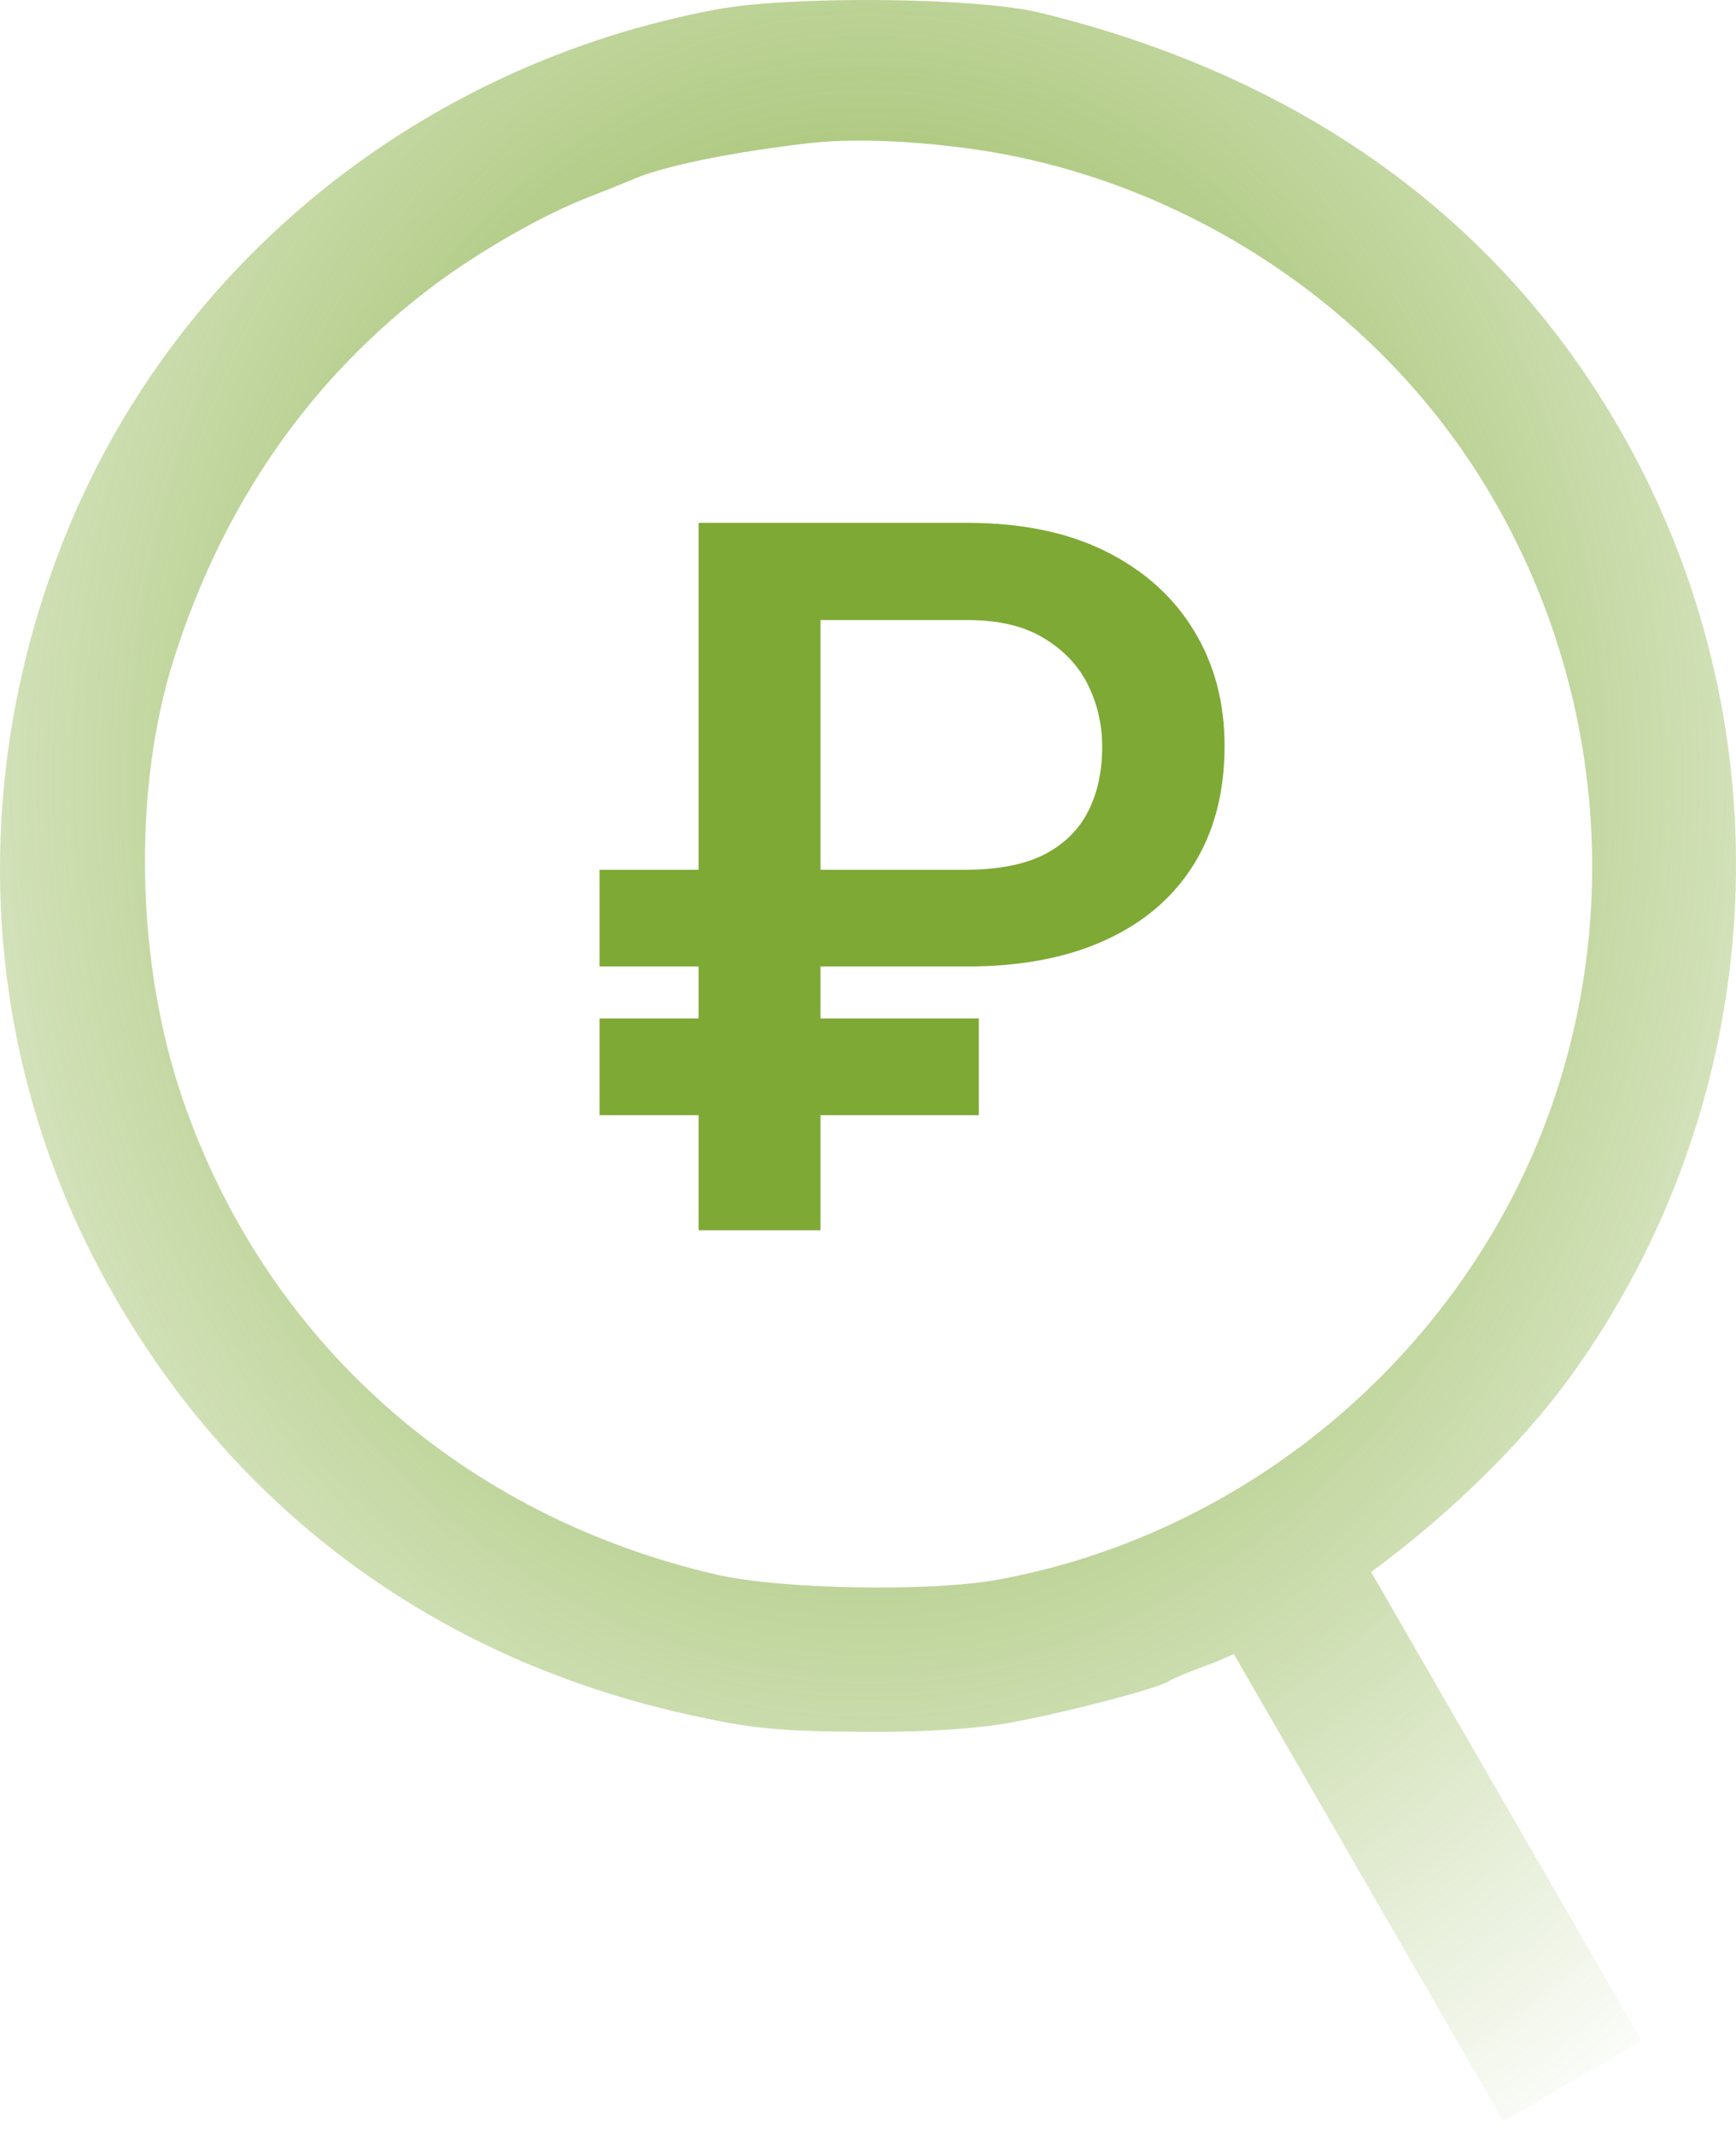
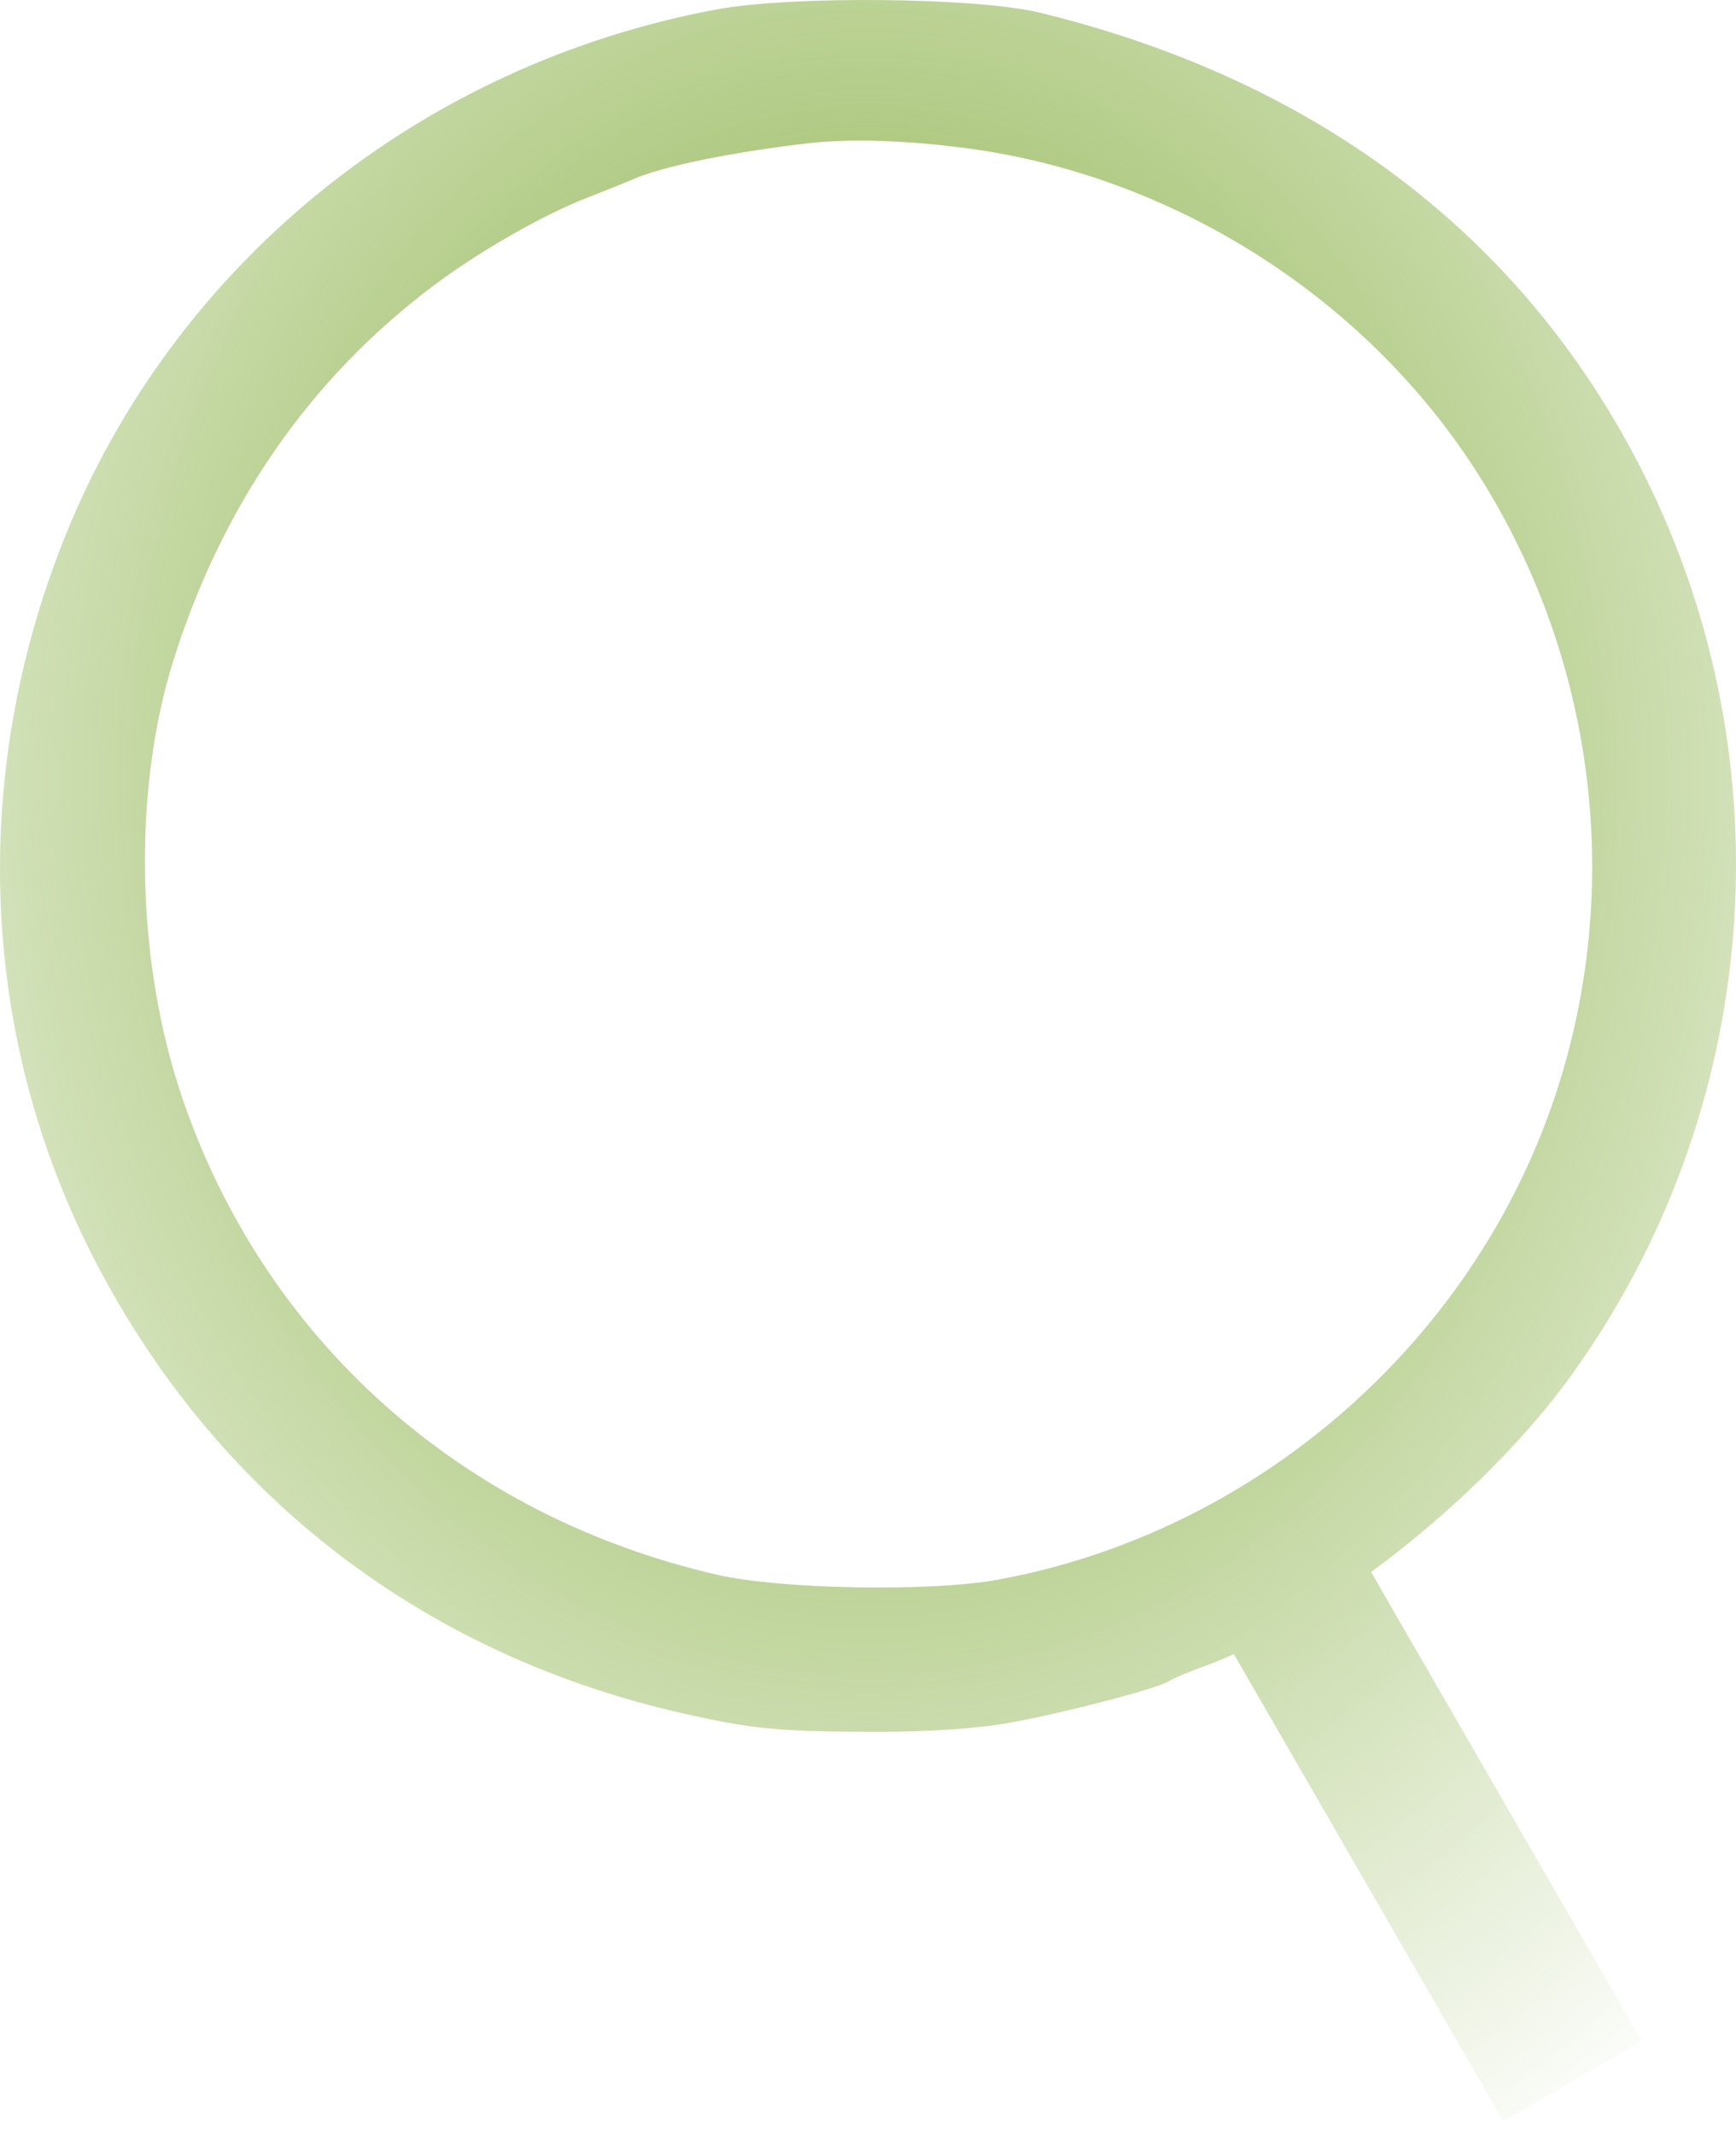
<svg xmlns="http://www.w3.org/2000/svg" width="48" height="59" viewBox="0 0 48 59" fill="none">
-   <path d="M26.742 26.709H16.577V24.037H26.675C27.579 24.037 28.309 23.898 28.864 23.62C29.419 23.334 29.826 22.936 30.086 22.425C30.345 21.915 30.475 21.32 30.475 20.639C30.475 20.031 30.345 19.462 30.086 18.934C29.826 18.406 29.423 17.976 28.877 17.645C28.331 17.305 27.619 17.135 26.742 17.135H22.687V34H19.317V14.449H26.742C28.246 14.449 29.526 14.713 30.582 15.242C31.639 15.77 32.449 16.499 33.013 17.43C33.577 18.352 33.859 19.413 33.859 20.613C33.859 21.893 33.572 22.989 32.999 23.902C32.435 24.806 31.621 25.5 30.556 25.984C29.499 26.467 28.228 26.709 26.742 26.709ZM27.064 28.145V30.818H16.577V28.145H27.064Z" fill="#7EA935" />
  <path fill-rule="evenodd" clip-rule="evenodd" d="M1.782 14.867C4.81 7.299 11.618 1.785 19.817 0.26C21.883 -0.124 27.009 -0.073 28.744 0.349C36.495 2.233 42.219 6.616 45.481 13.162C49.454 21.136 48.683 30.705 43.484 37.957C42.092 39.899 40.047 41.876 37.911 43.443L45.394 56.404L41.566 58.615L34.116 45.712C33.828 45.841 33.545 45.957 33.268 46.059C32.839 46.216 32.418 46.394 32.332 46.455C32.055 46.651 29.41 47.343 27.926 47.608C27.002 47.774 25.662 47.864 24.195 47.861C21.542 47.854 20.825 47.786 18.939 47.363C11.745 45.752 6.026 41.37 2.651 34.885C-0.552 28.73 -0.866 21.487 1.782 14.867ZM40.771 12.949C37.664 8.16 32.388 4.839 26.704 4.093C25.038 3.875 23.485 3.827 22.348 3.959C20.226 4.205 18.315 4.597 17.512 4.951C17.34 5.026 16.763 5.259 16.228 5.467C14.979 5.955 13.238 6.953 11.964 7.911C8.577 10.46 6.164 13.932 4.807 18.21C3.658 21.833 3.754 26.599 5.052 30.378C7.348 37.068 12.789 41.903 19.841 43.522C21.585 43.922 25.727 43.995 27.574 43.658C34.69 42.359 40.704 37.15 42.994 30.3C44.929 24.512 44.106 18.087 40.771 12.949Z" fill="url(#paint0_radial_6_38)" />
  <defs>
    <radialGradient id="paint0_radial_6_38" cx="0" cy="0" r="1" gradientUnits="userSpaceOnUse" gradientTransform="translate(24 21.5) rotate(90) scale(45 36.851)">
      <stop stop-color="#7EA935" />
      <stop offset="1" stop-color="#7EA935" stop-opacity="0" />
    </radialGradient>
  </defs>
</svg>